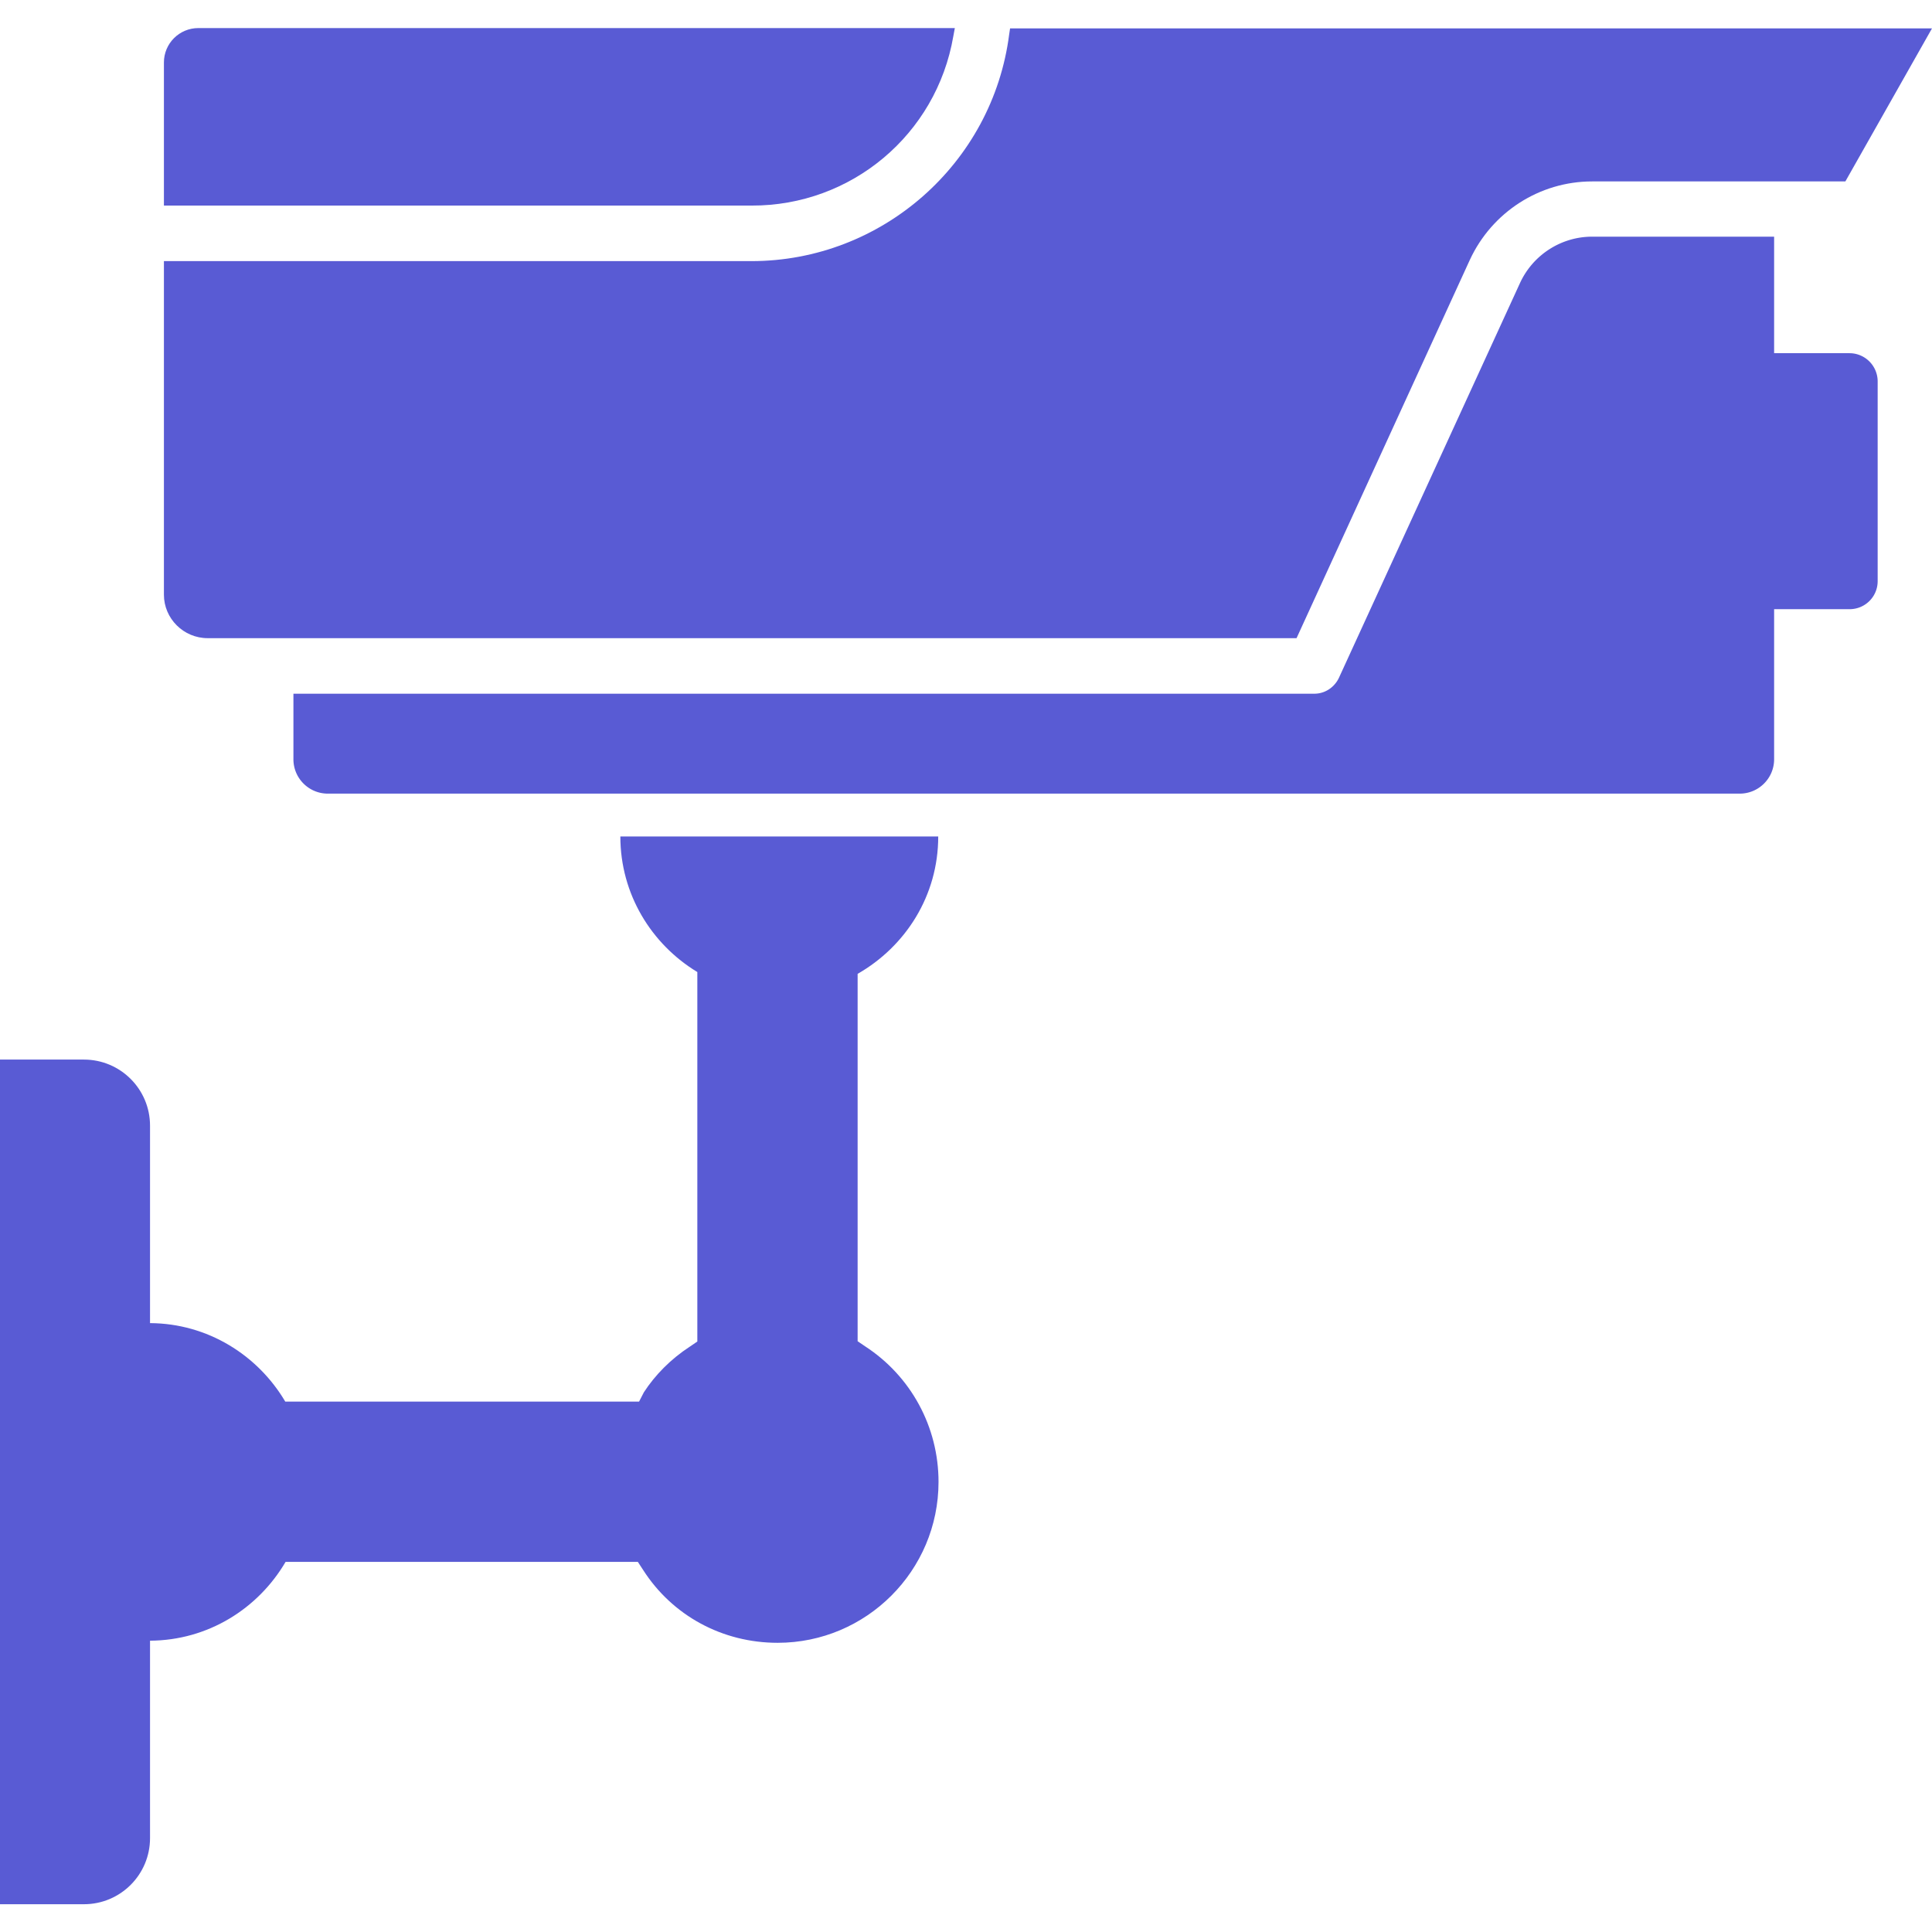
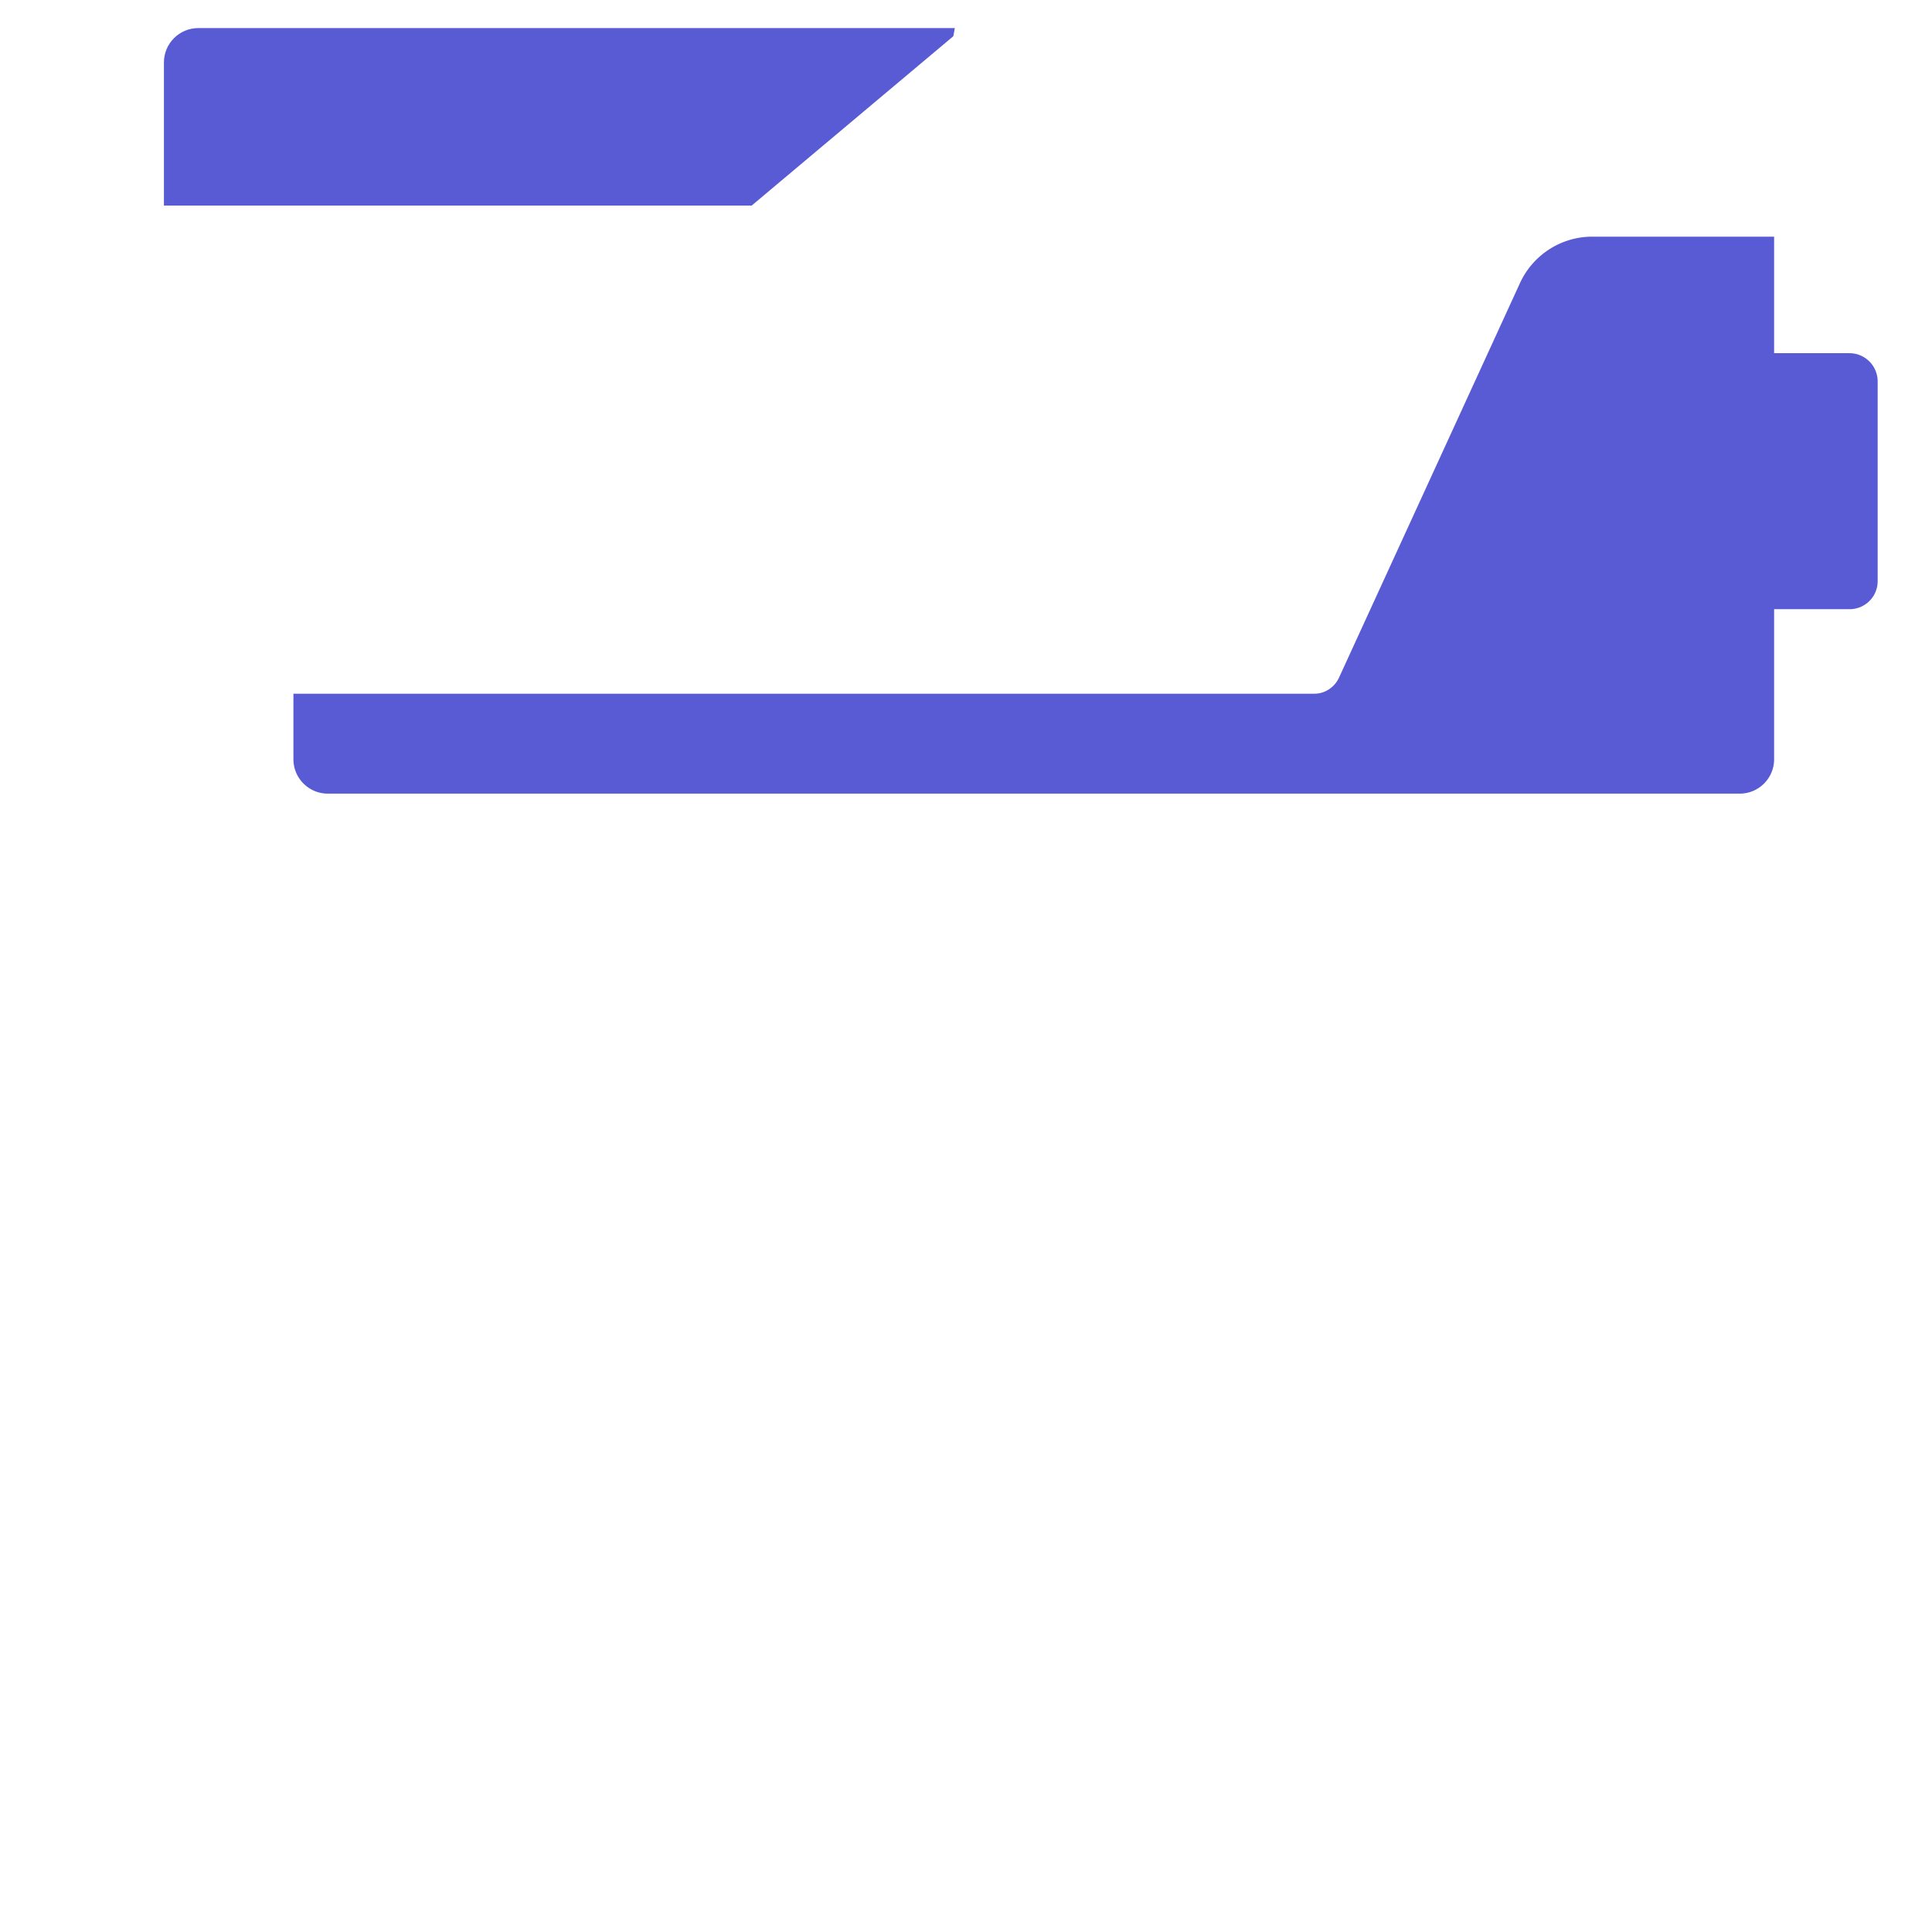
<svg xmlns="http://www.w3.org/2000/svg" viewBox="0 0 64 64" id="Cctv">
-   <path fill="#595bd4" d="m31.58 1.2.05-.27H6.57c-.63 0-1.14.51-1.14 1.14v4.74H24.9c3.3.01 6.12-2.35 6.68-5.61z" class="color2c2f7e svgShape" />
-   <path fill="#595bd4" d="M6.88 21.14h36.07l5.74-12.53c.73-1.58 2.31-2.6 4.05-2.6h8.39L64 .94H33.46l-.03.2c-.55 4.28-4.22 7.51-8.54 7.51H5.43V19.7c0 .79.65 1.44 1.45 1.44zM28.66 44.6l-.25-.17V32.26c1.59-.91 2.67-2.59 2.67-4.55H20.55c0 1.91 1.03 3.57 2.55 4.49v12.24l-.25.17c-.63.41-1.15.94-1.52 1.51l-.16.31H9.45c-.91-1.54-2.57-2.59-4.48-2.6v-6.54c0-1.21-.98-2.19-2.19-2.19H0v27.98h2.78c1.21 0 2.19-.98 2.19-2.19v-6.54c1.92-.01 3.58-1.06 4.49-2.61h11.67l.17.26c.97 1.52 2.63 2.42 4.46 2.42 2.94 0 5.33-2.39 5.33-5.33 0-1.82-.91-3.5-2.43-4.49z" class="color2c2f7e svgShape" />
+   <path fill="#595bd4" d="m31.58 1.2.05-.27H6.57c-.63 0-1.14.51-1.14 1.14v4.74H24.9z" class="color2c2f7e svgShape" />
  <path fill="#595bd4" d="M61.27 11.7h-2.5V7.84h-6.03c-1.02 0-1.96.6-2.39 1.54l-5.99 13.06c-.15.33-.47.54-.82.54H9.72v2.17c0 .63.51 1.14 1.14 1.14h46.77c.63 0 1.14-.51 1.14-1.14v-4.97h2.5c.51 0 .93-.41.93-.93v-6.62a.935.935 0 0 0-.93-.93z" class="color2c2f7e svgShape" />
</svg>